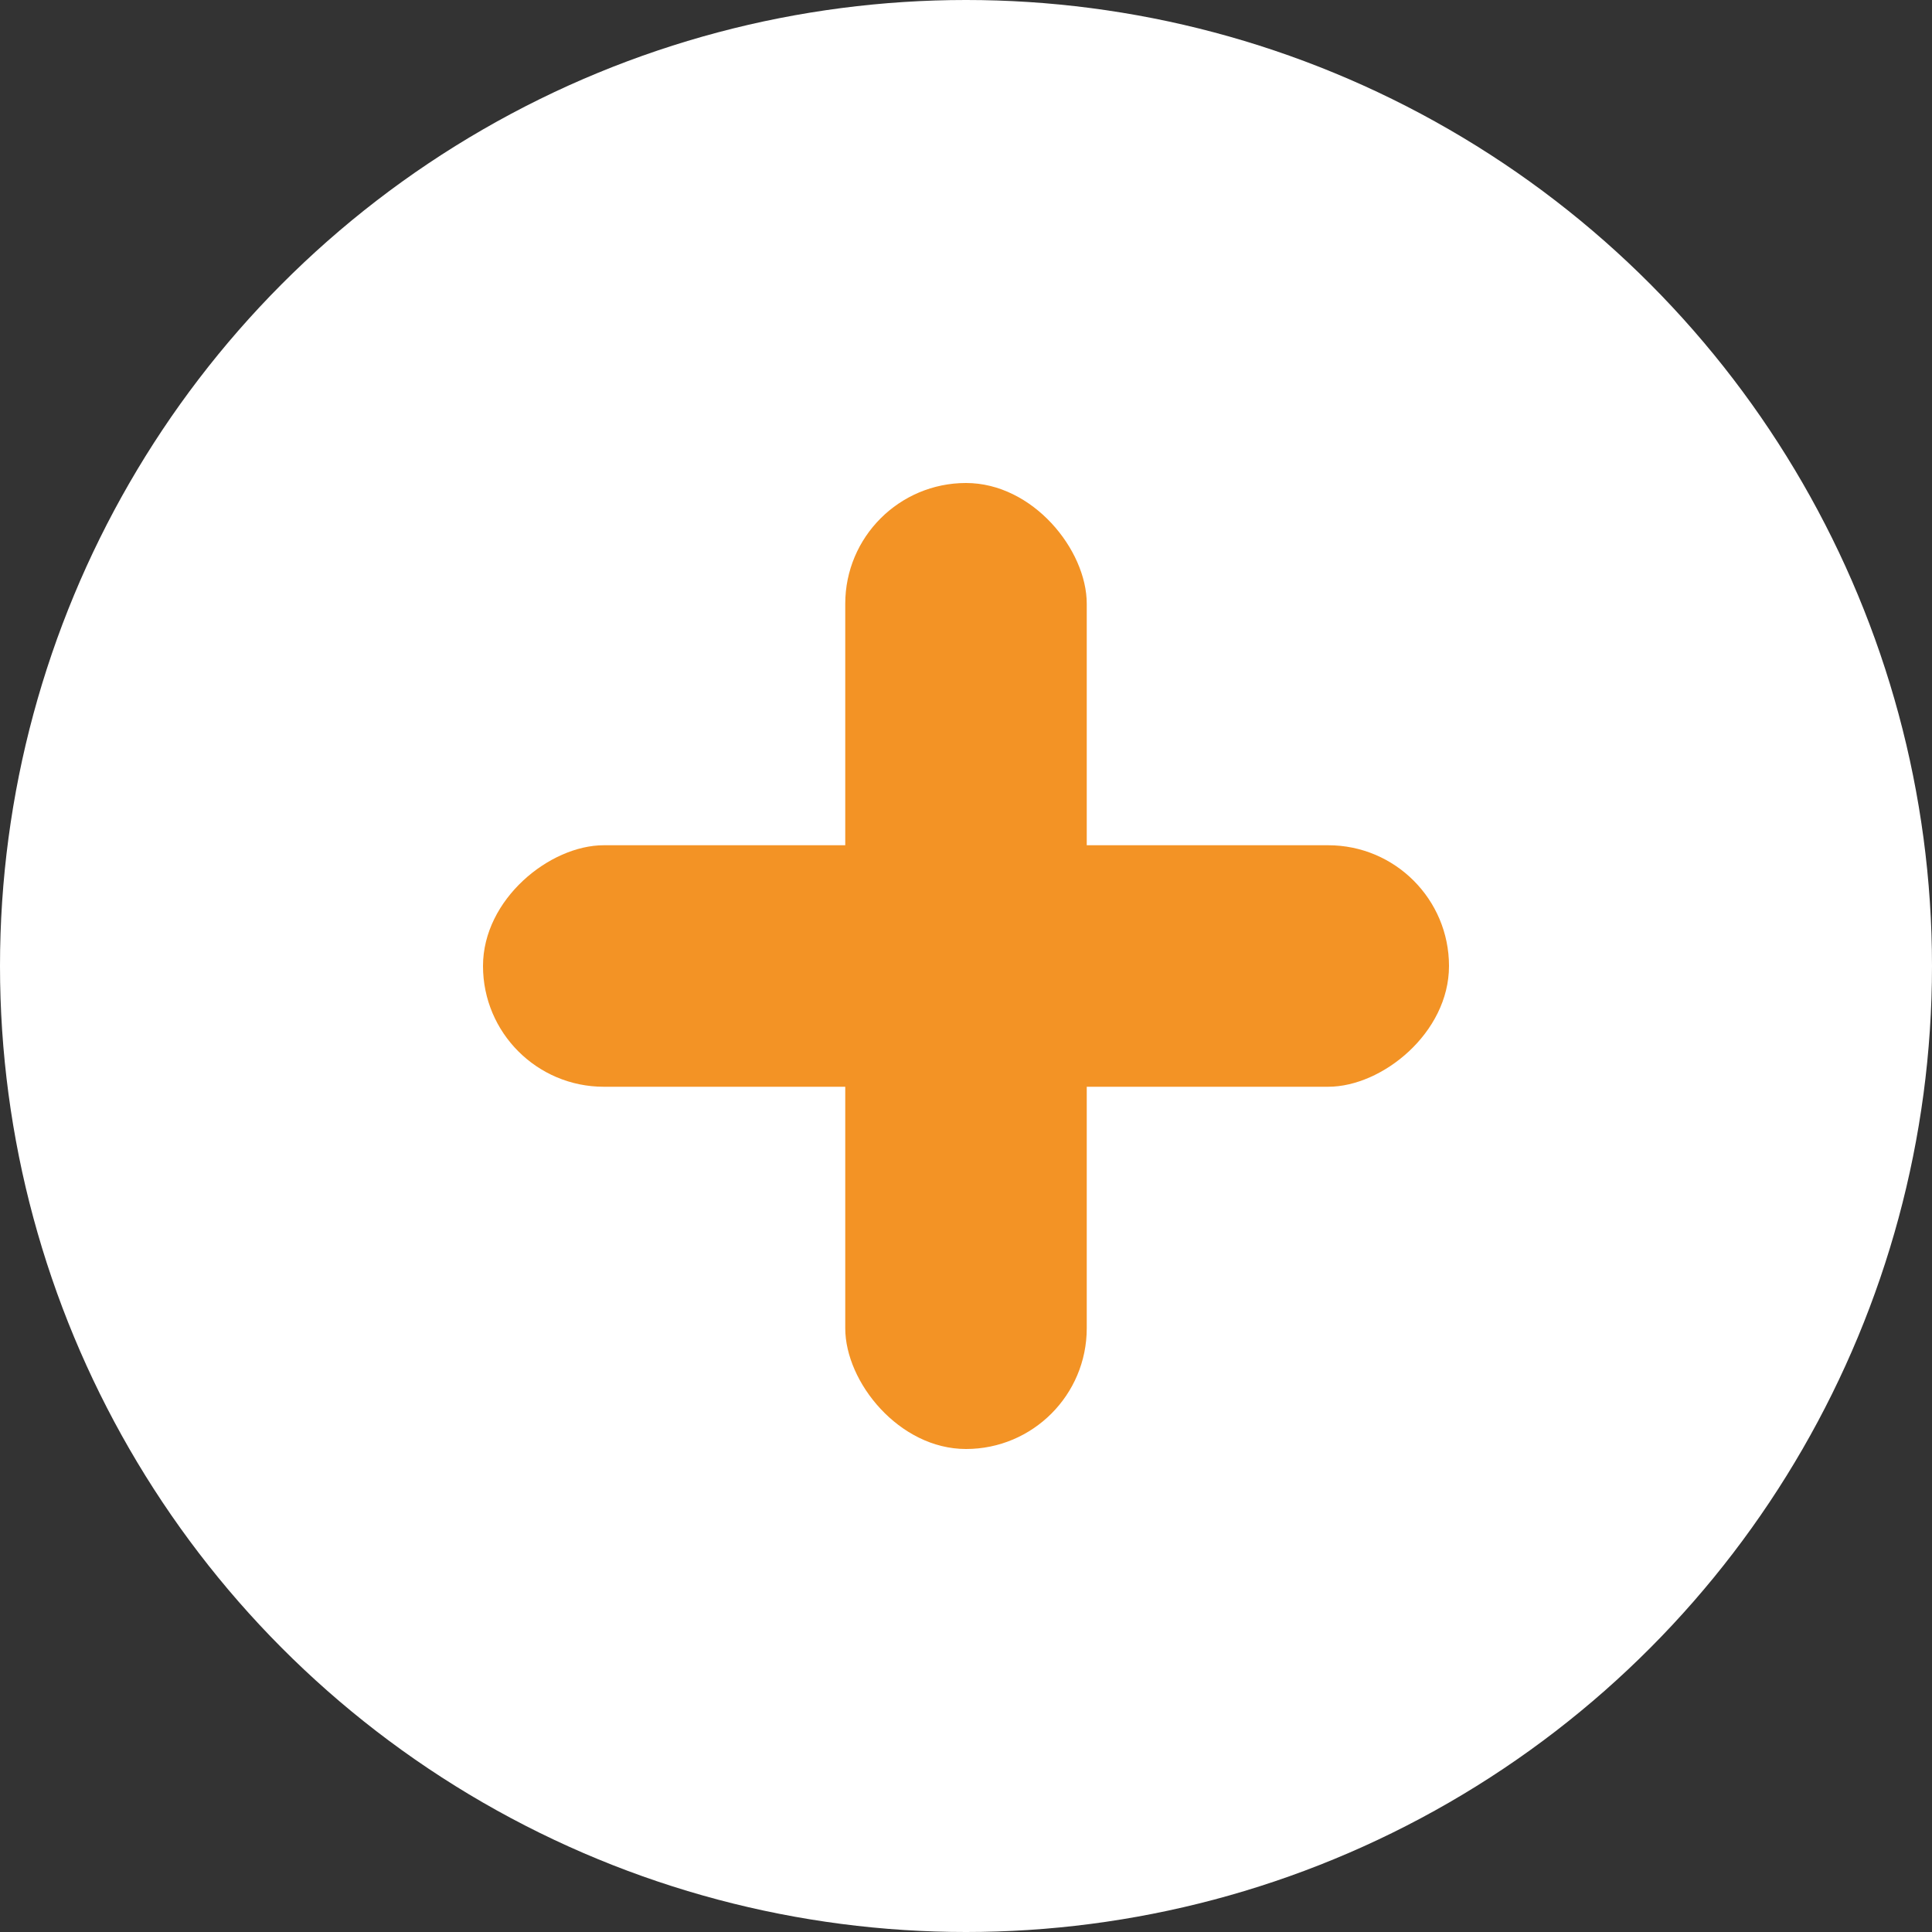
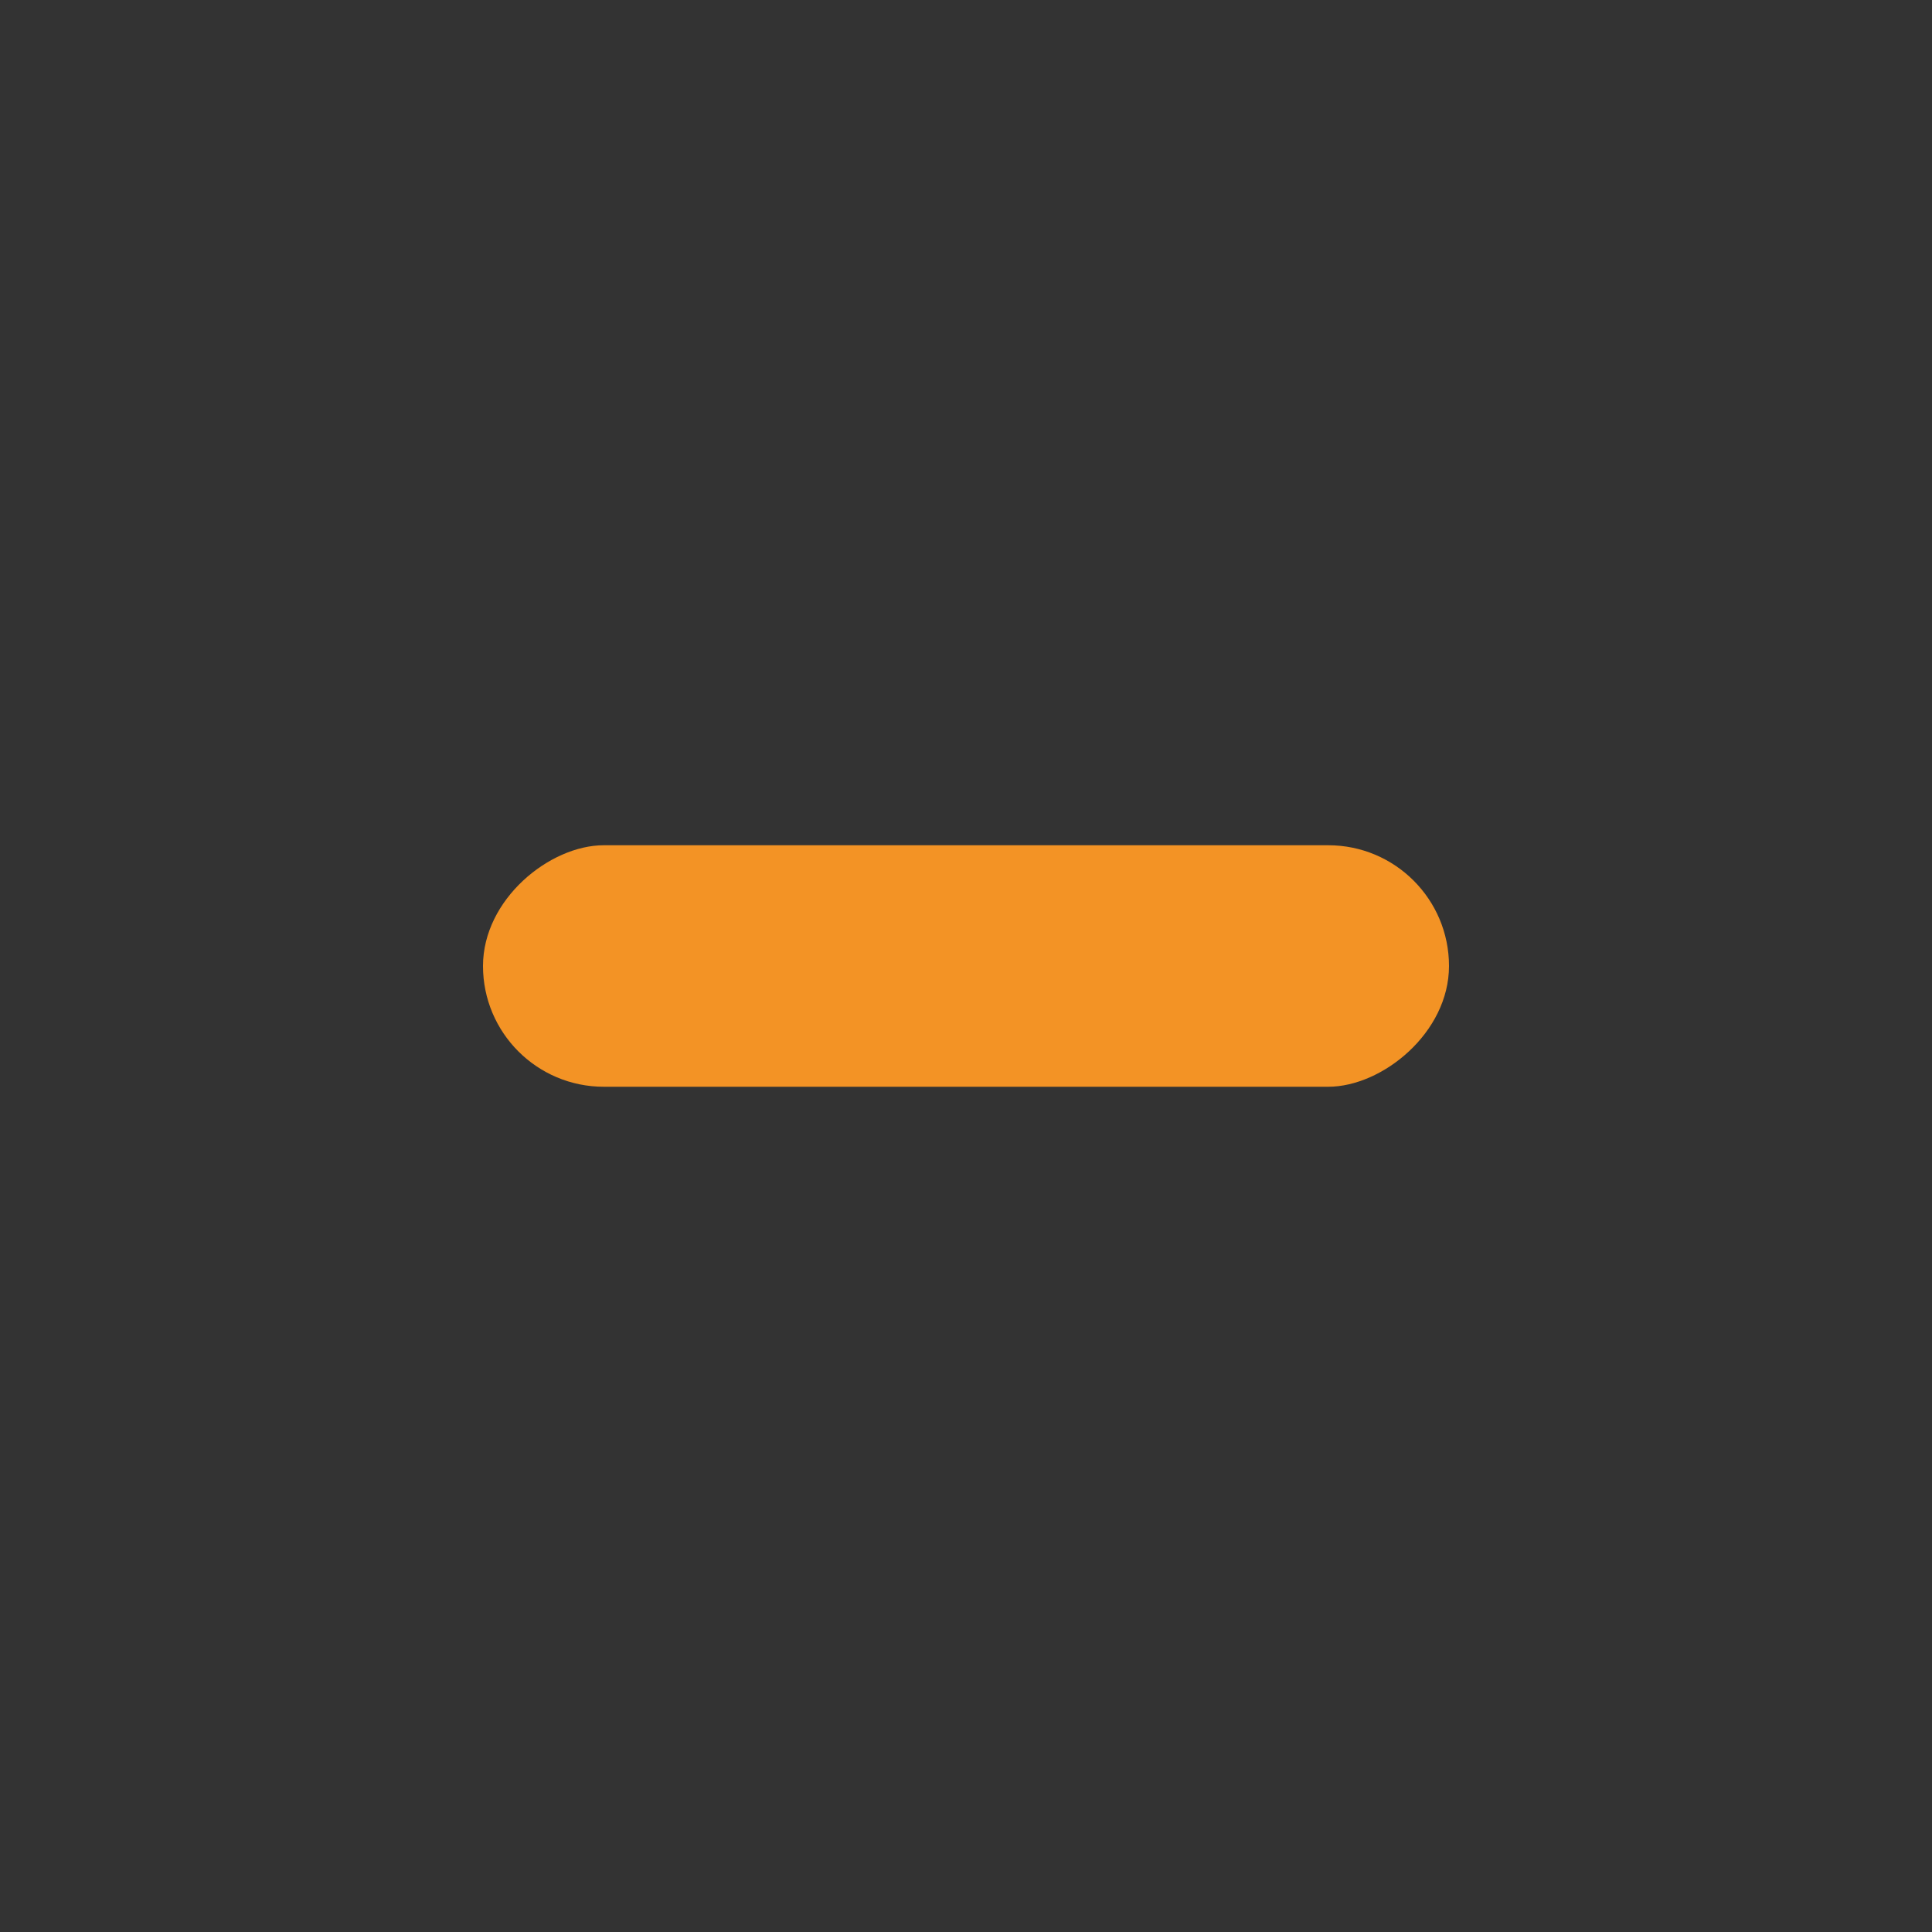
<svg xmlns="http://www.w3.org/2000/svg" width="48" height="48" viewBox="0 0 48 48" fill="none">
  <rect x="0" y="0" width="48" height="48" fill="#333333" stroke="none" />
-   <circle cx="24" cy="24" r="24" fill="white" />
-   <rect x="21" y="12" width="6" height="24" rx="3" fill="#F39325" />
  <rect x="36" y="21" width="6" height="24" rx="3" transform="rotate(90 36 21)" fill="#F39325" />
</svg>